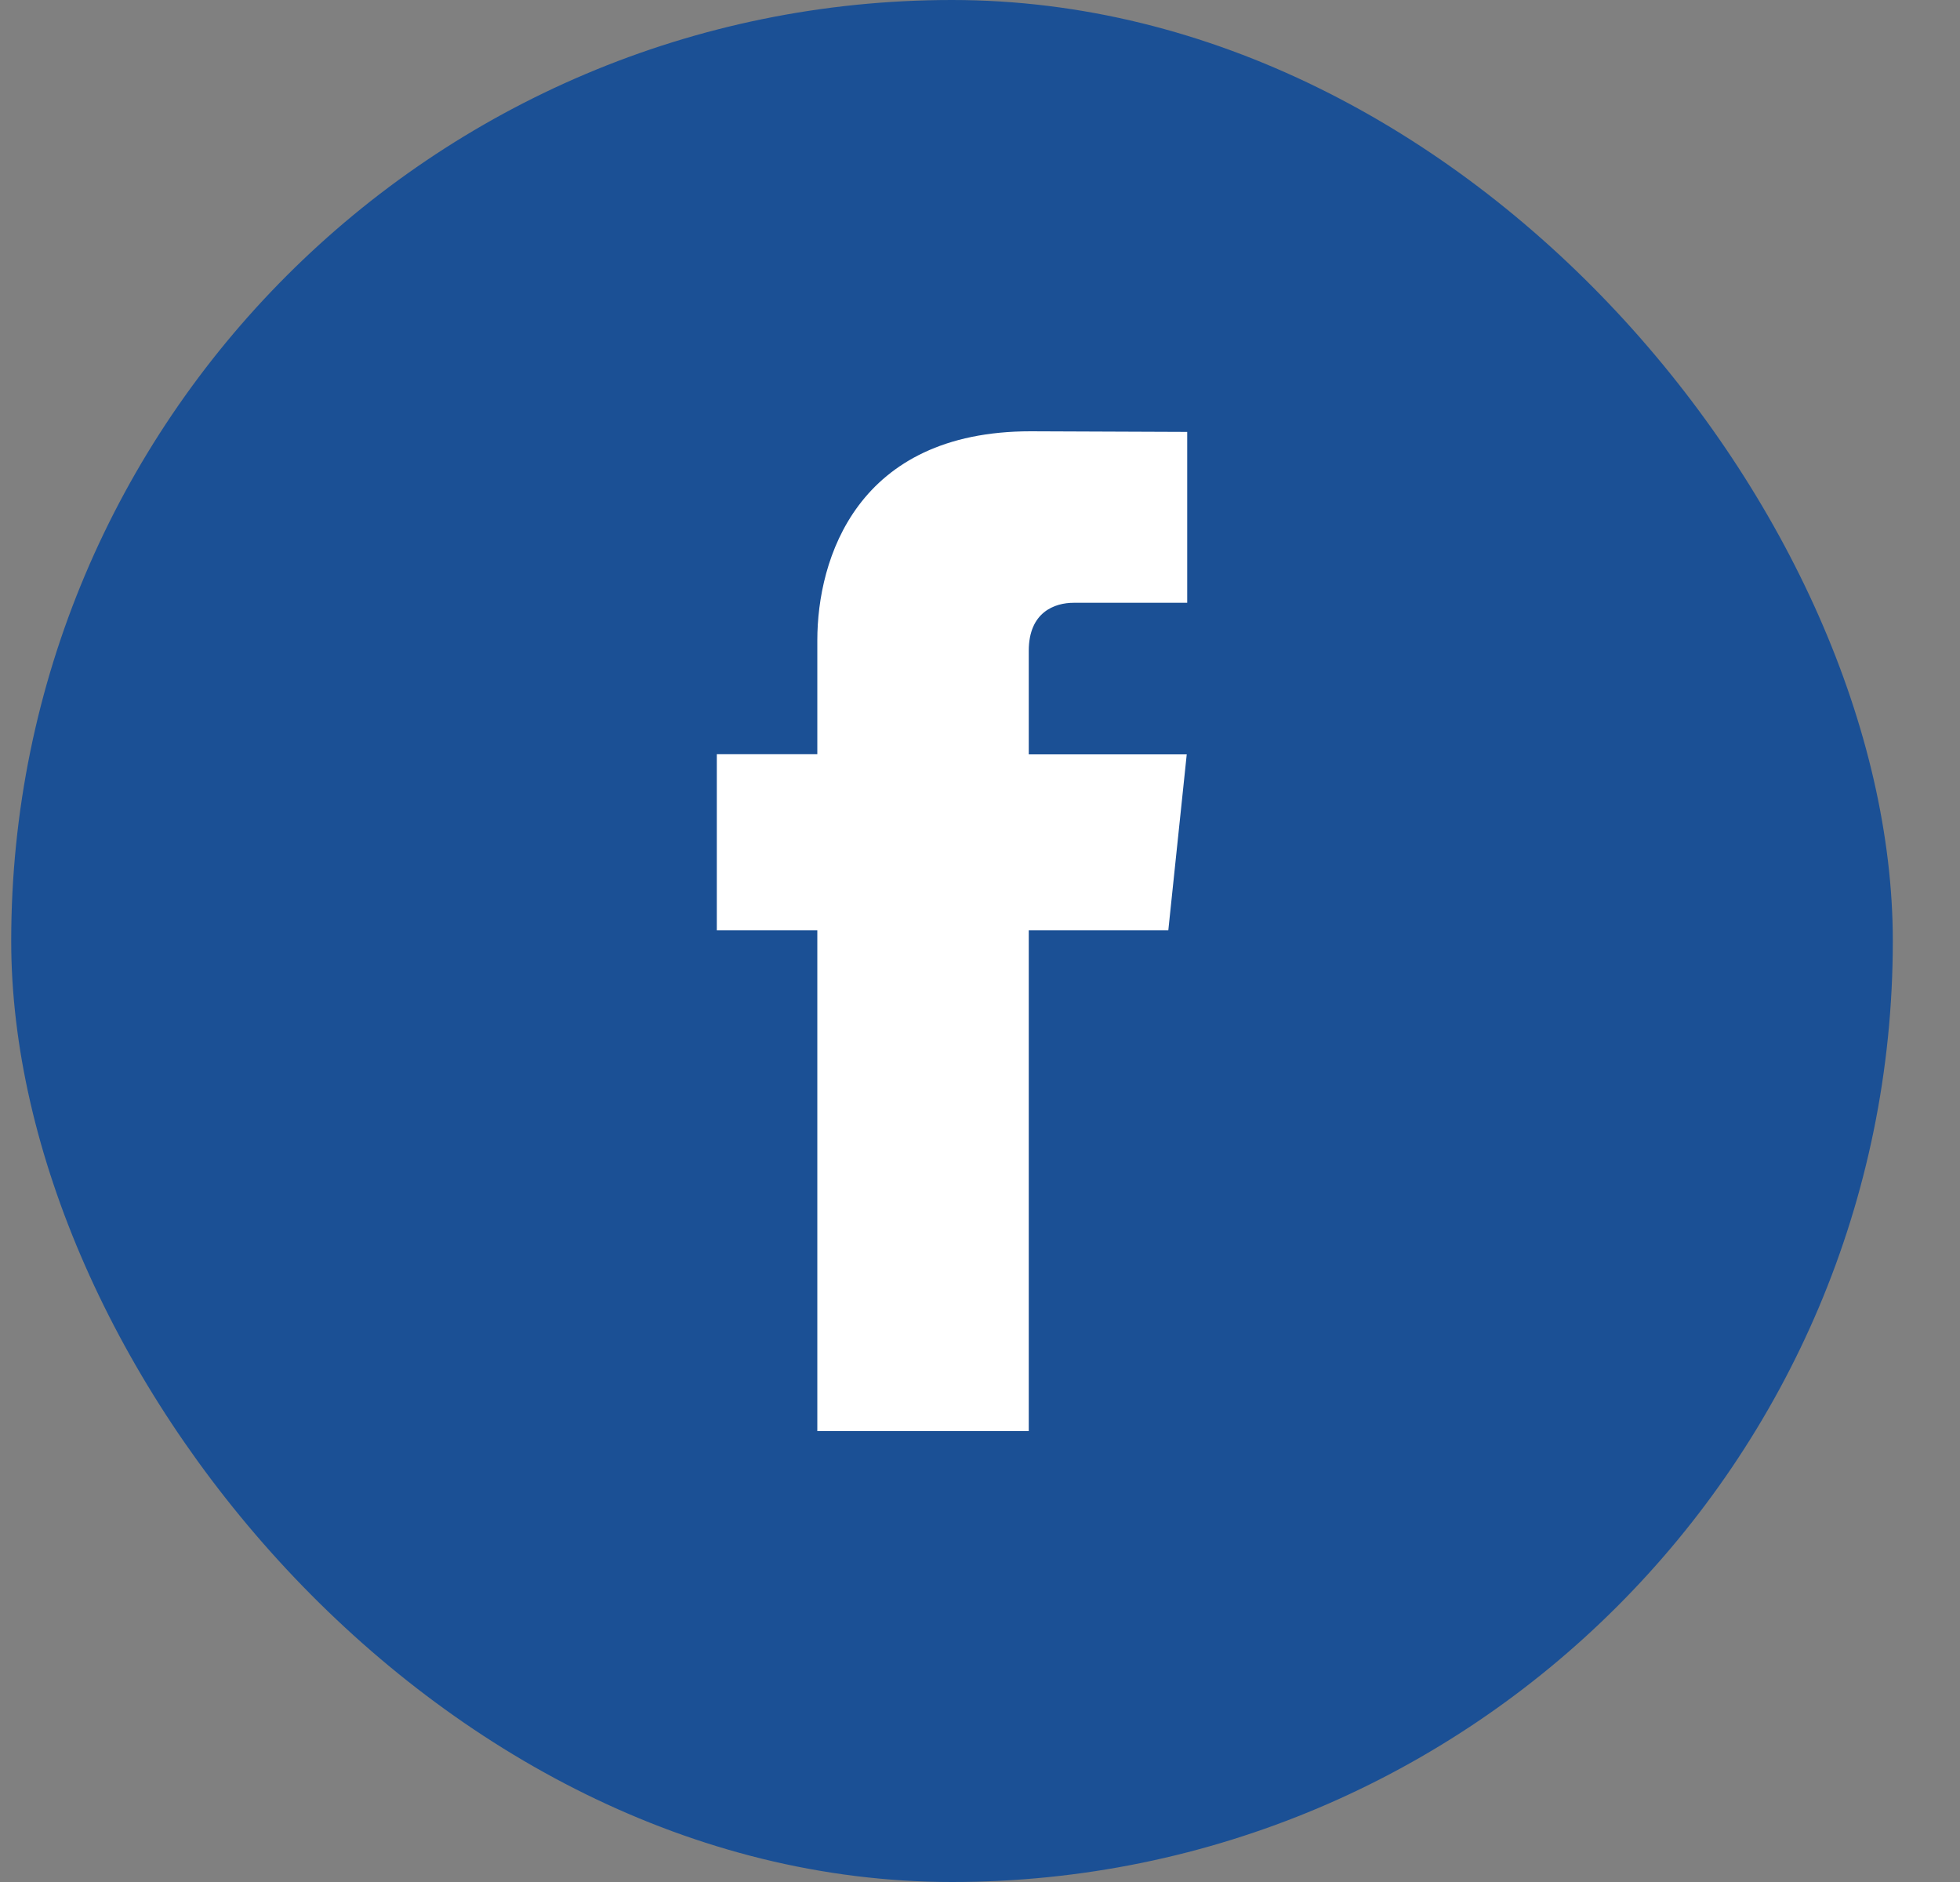
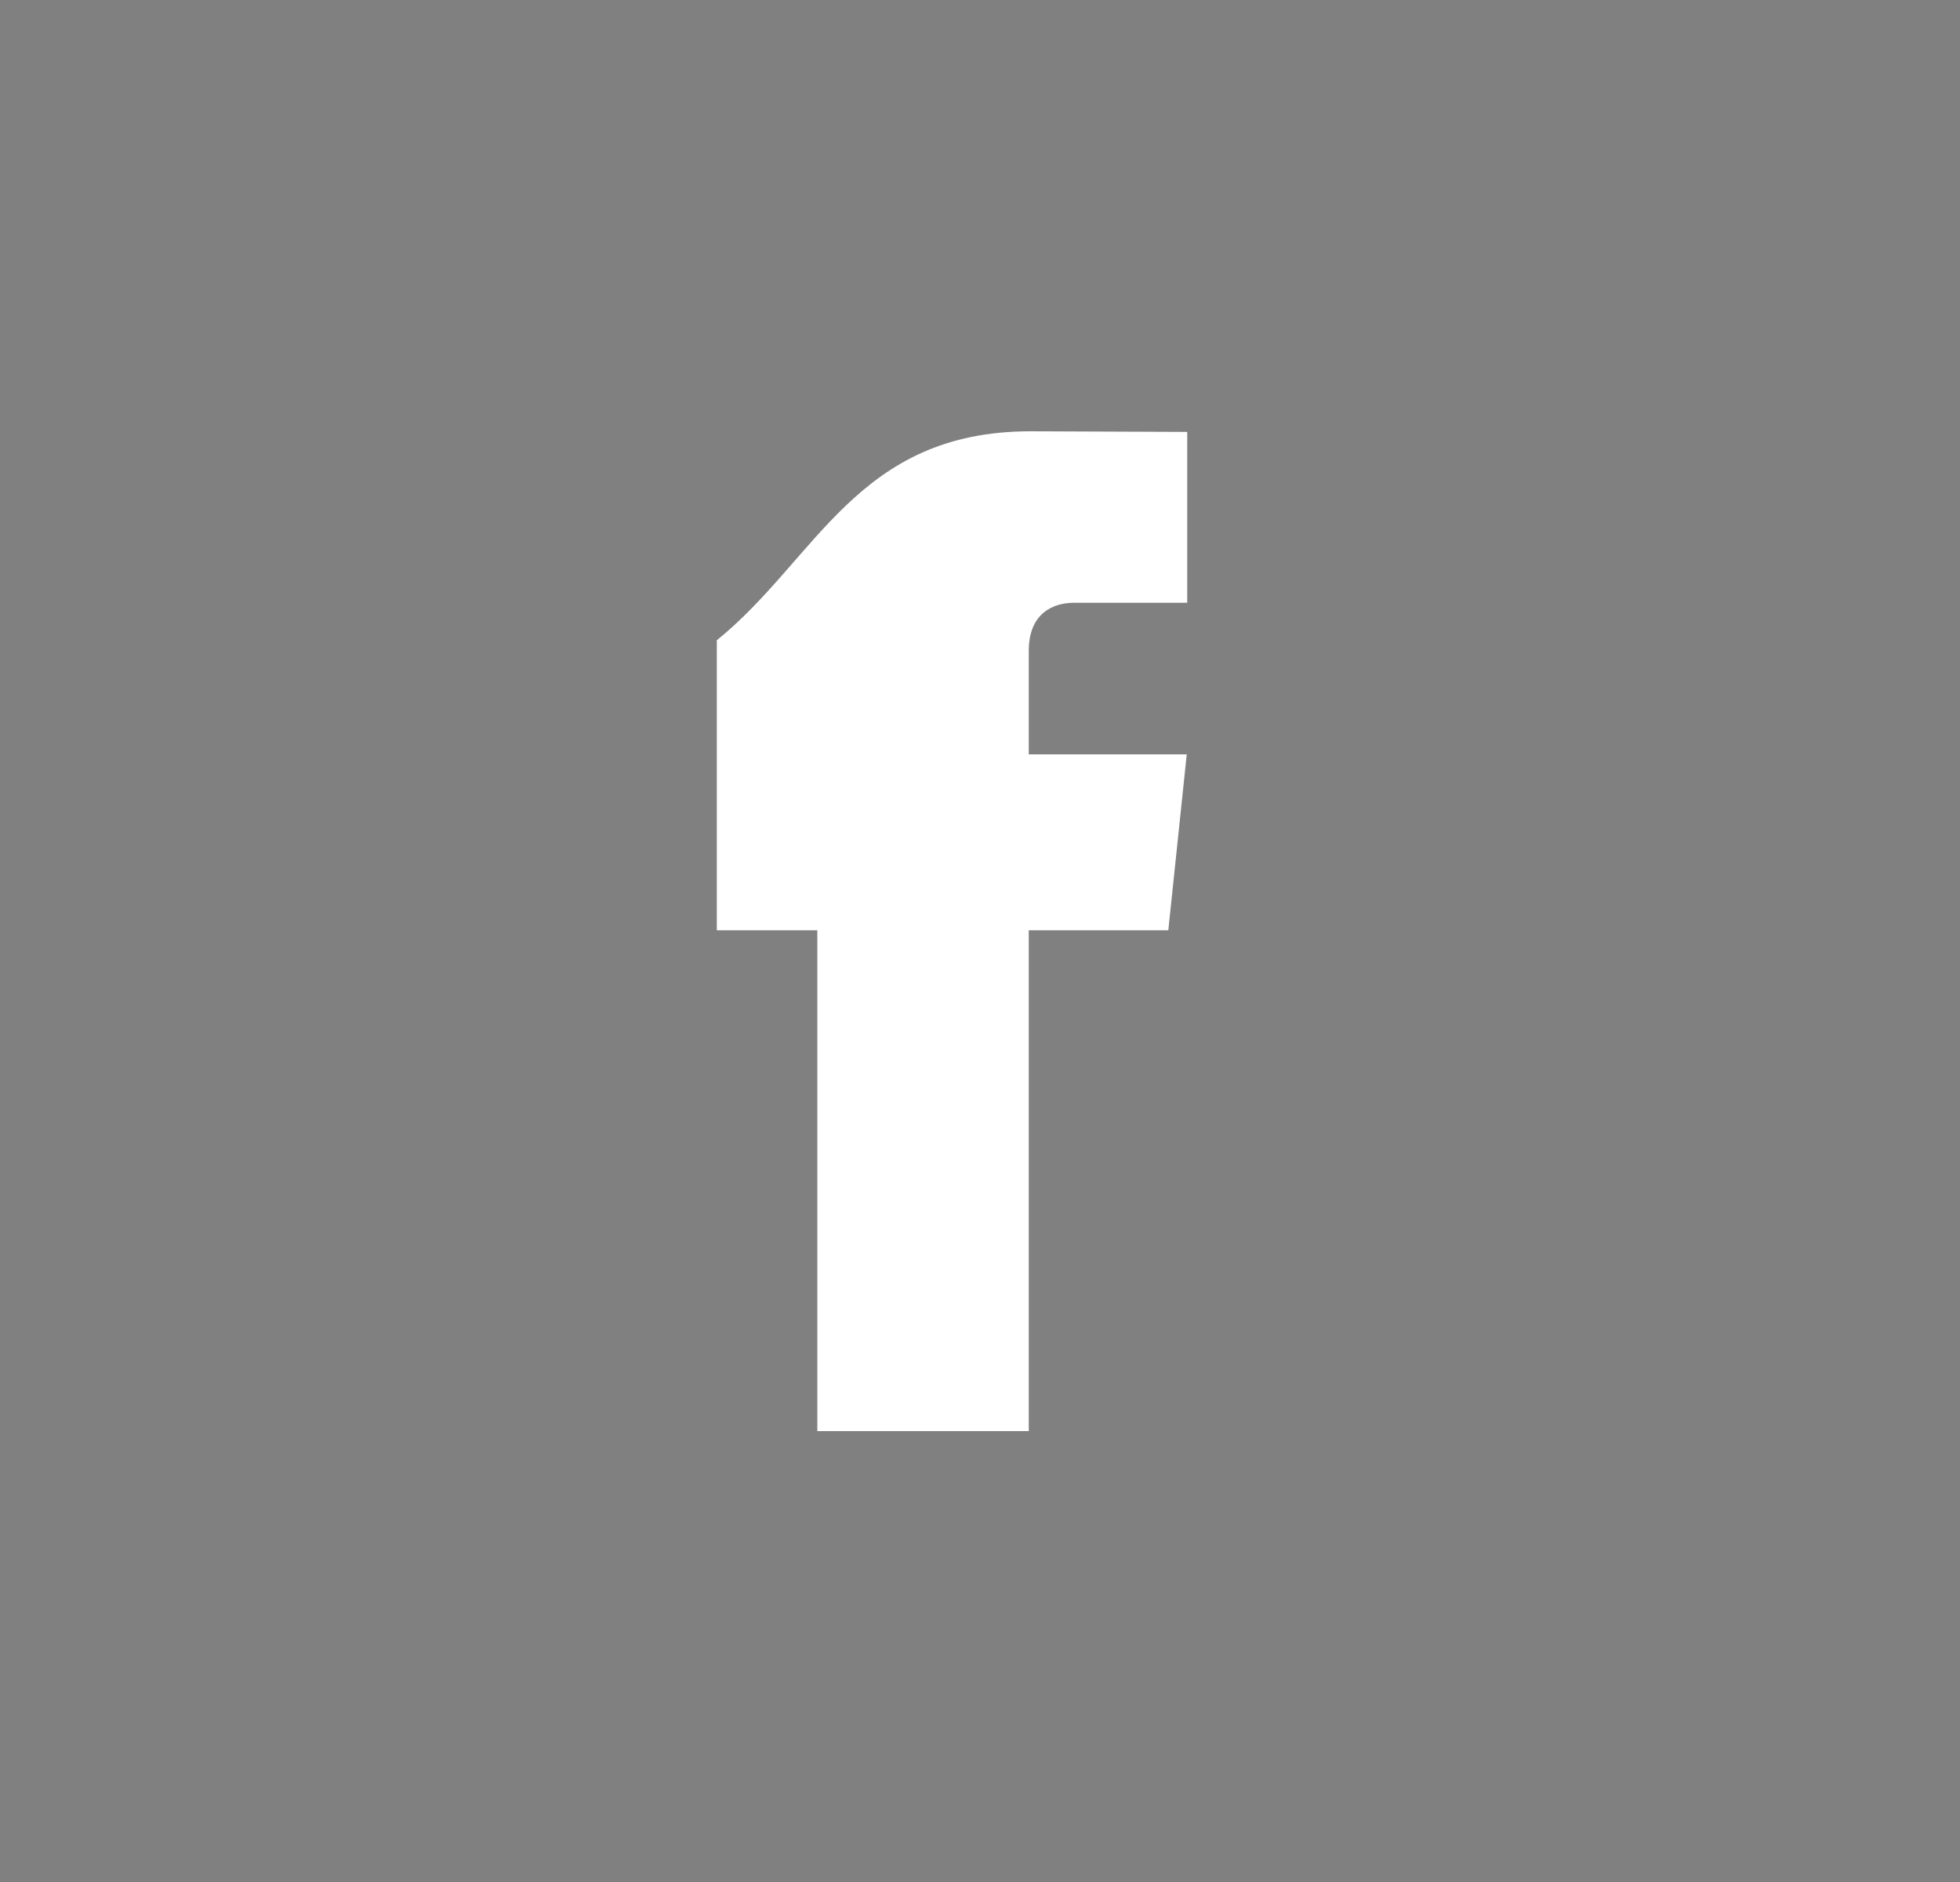
<svg xmlns="http://www.w3.org/2000/svg" width="25" height="24" viewBox="0 0 25 24" fill="none">
  <rect x="0" y="0" width="25" height="24" fill="#808080" stroke="none" />
  <g id="Brand Logo/Social Media/facebook">
    <g clip-path="url(#clip0_1348_56675)">
      <g id="icon/topping/facebook">
-         <rect id="Rectangle" x="0.143" width="24" height="24" fill="#1B5095" />
-         <path id="Path" d="M14.902 11.863H13.122V18.25H10.425V11.863H9.143V9.618H10.425V8.165C10.425 7.127 10.929 5.5 13.146 5.5L15.143 5.508V7.687H13.694C13.456 7.687 13.122 7.803 13.122 8.299V9.62H15.137L14.902 11.863Z" fill="white" />
+         <path id="Path" d="M14.902 11.863H13.122V18.25H10.425V11.863H9.143V9.618V8.165C10.425 7.127 10.929 5.5 13.146 5.5L15.143 5.508V7.687H13.694C13.456 7.687 13.122 7.803 13.122 8.299V9.62H15.137L14.902 11.863Z" fill="white" />
      </g>
    </g>
  </g>
  <defs>
    <clipPath id="clip0_1348_56675">
      <rect x="0.143" width="24" height="24" rx="12" fill="white" />
    </clipPath>
  </defs>
</svg>